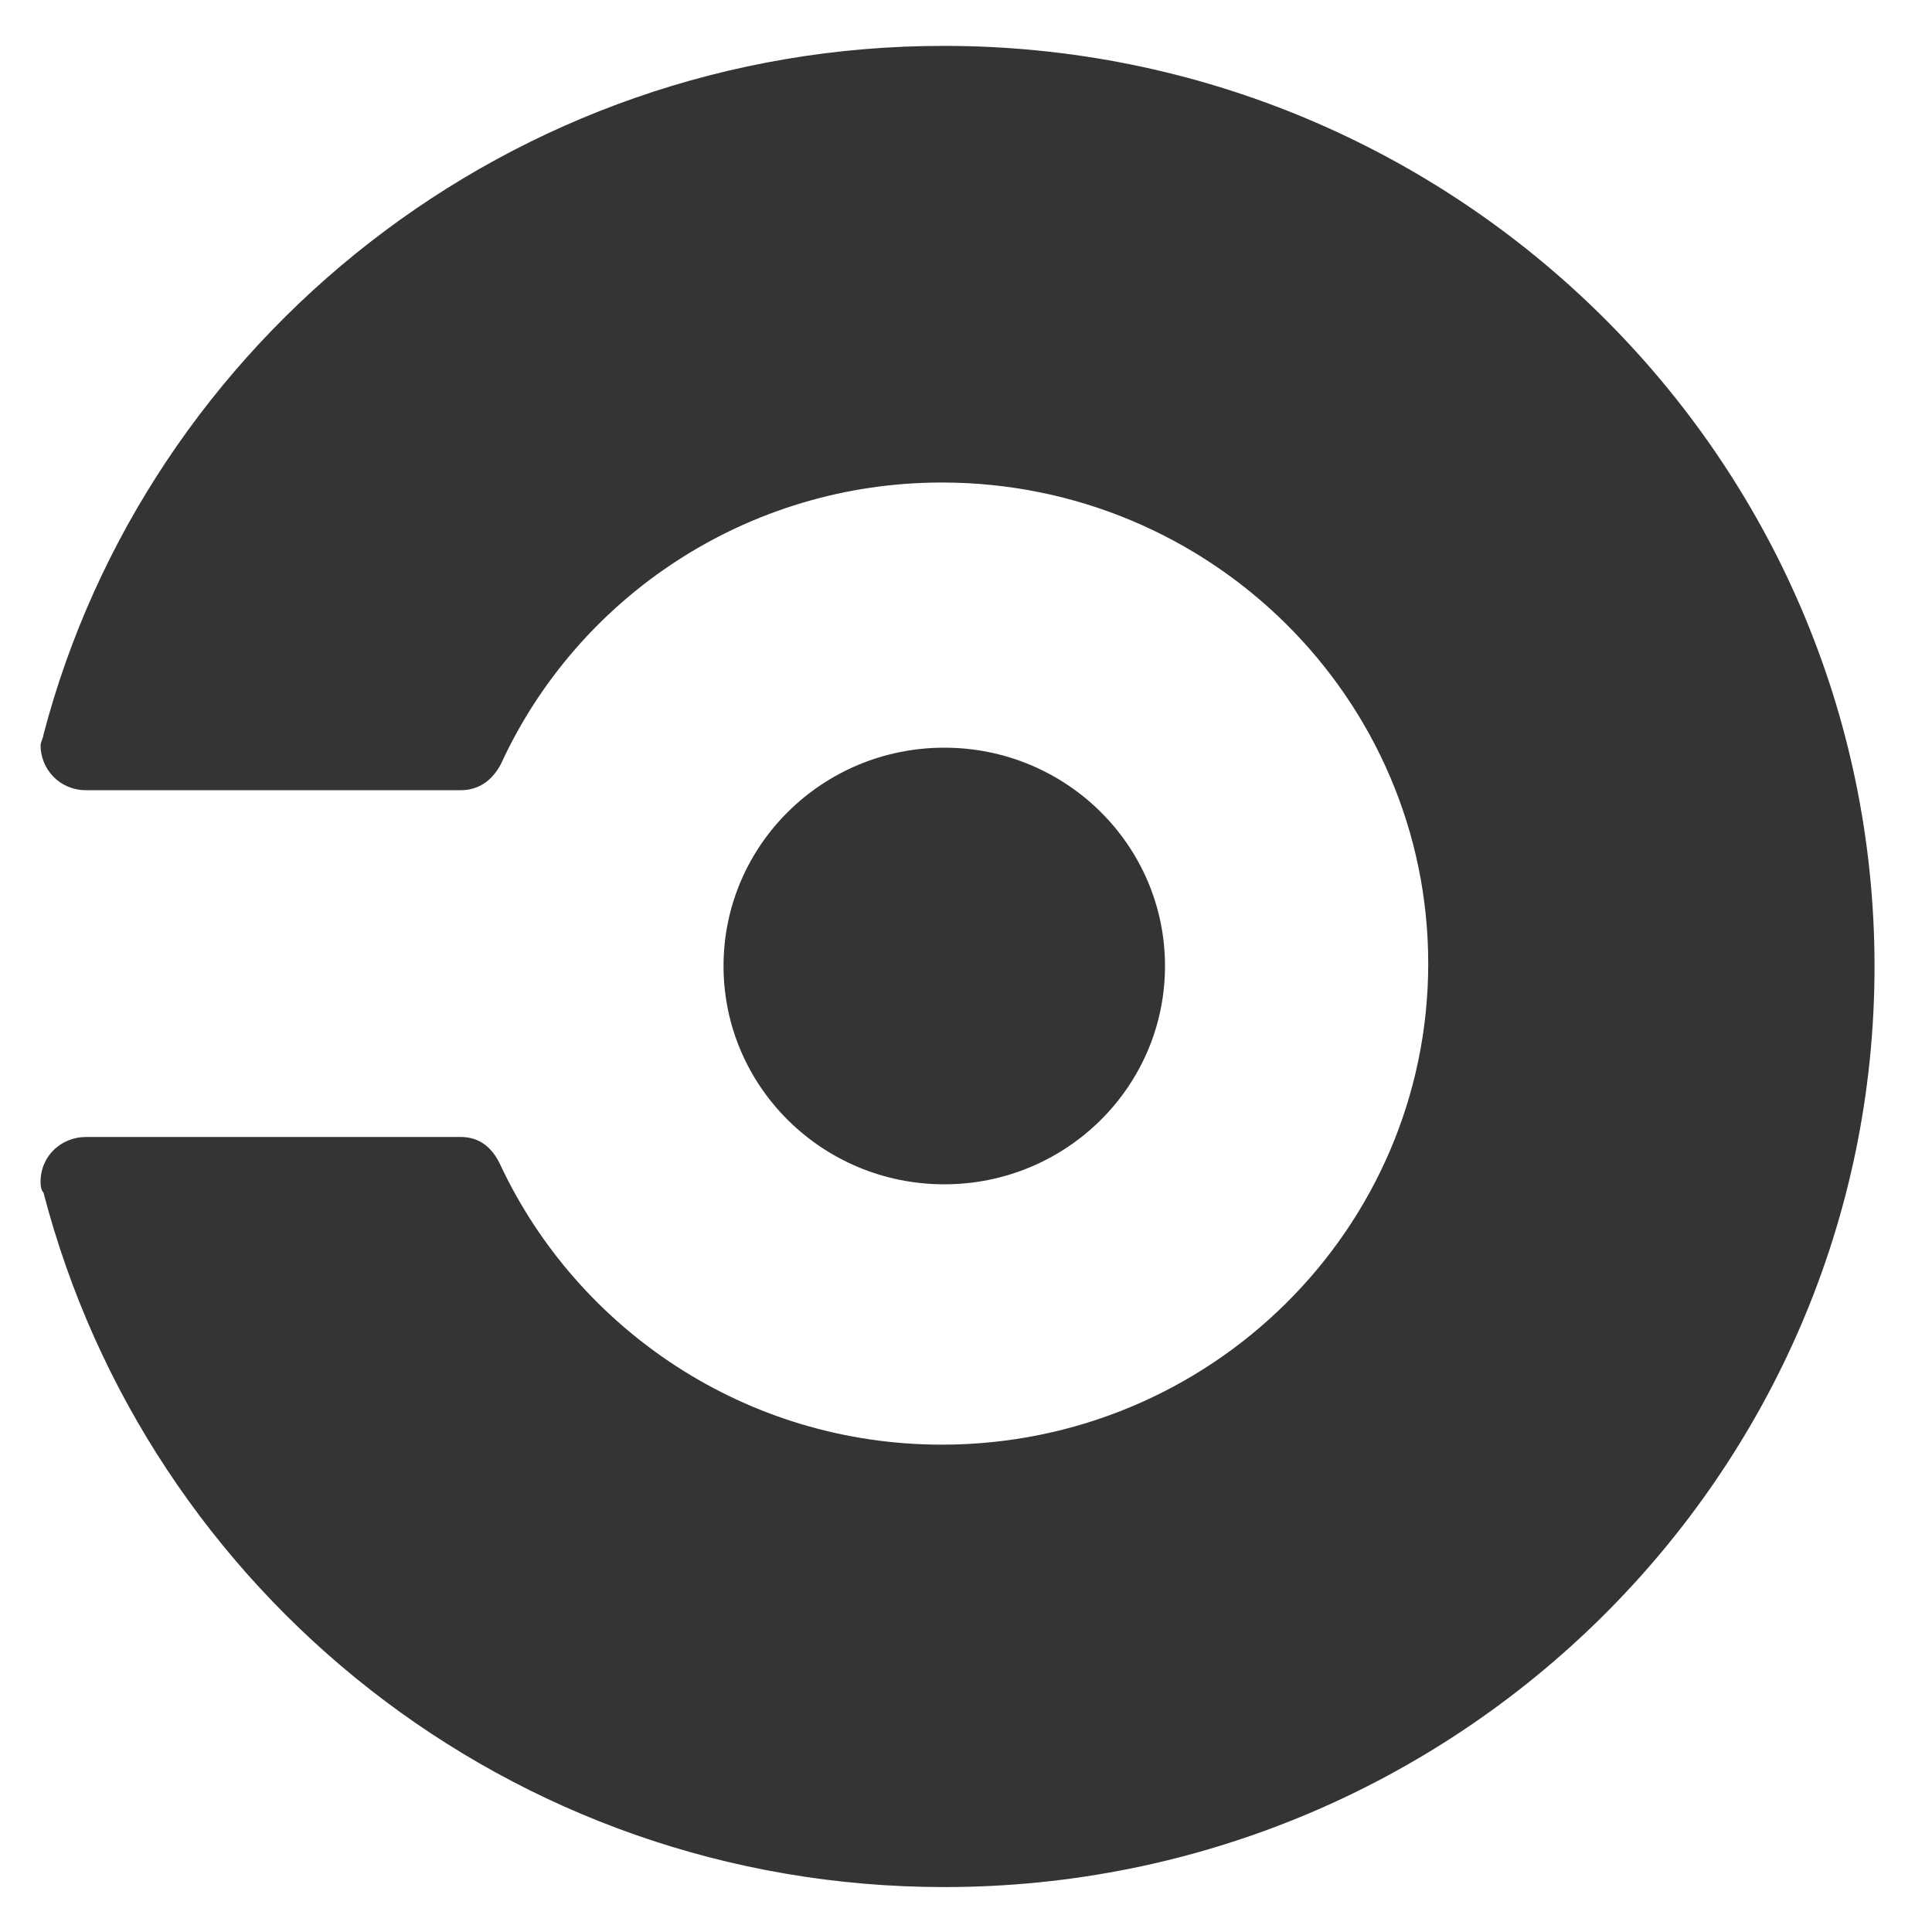
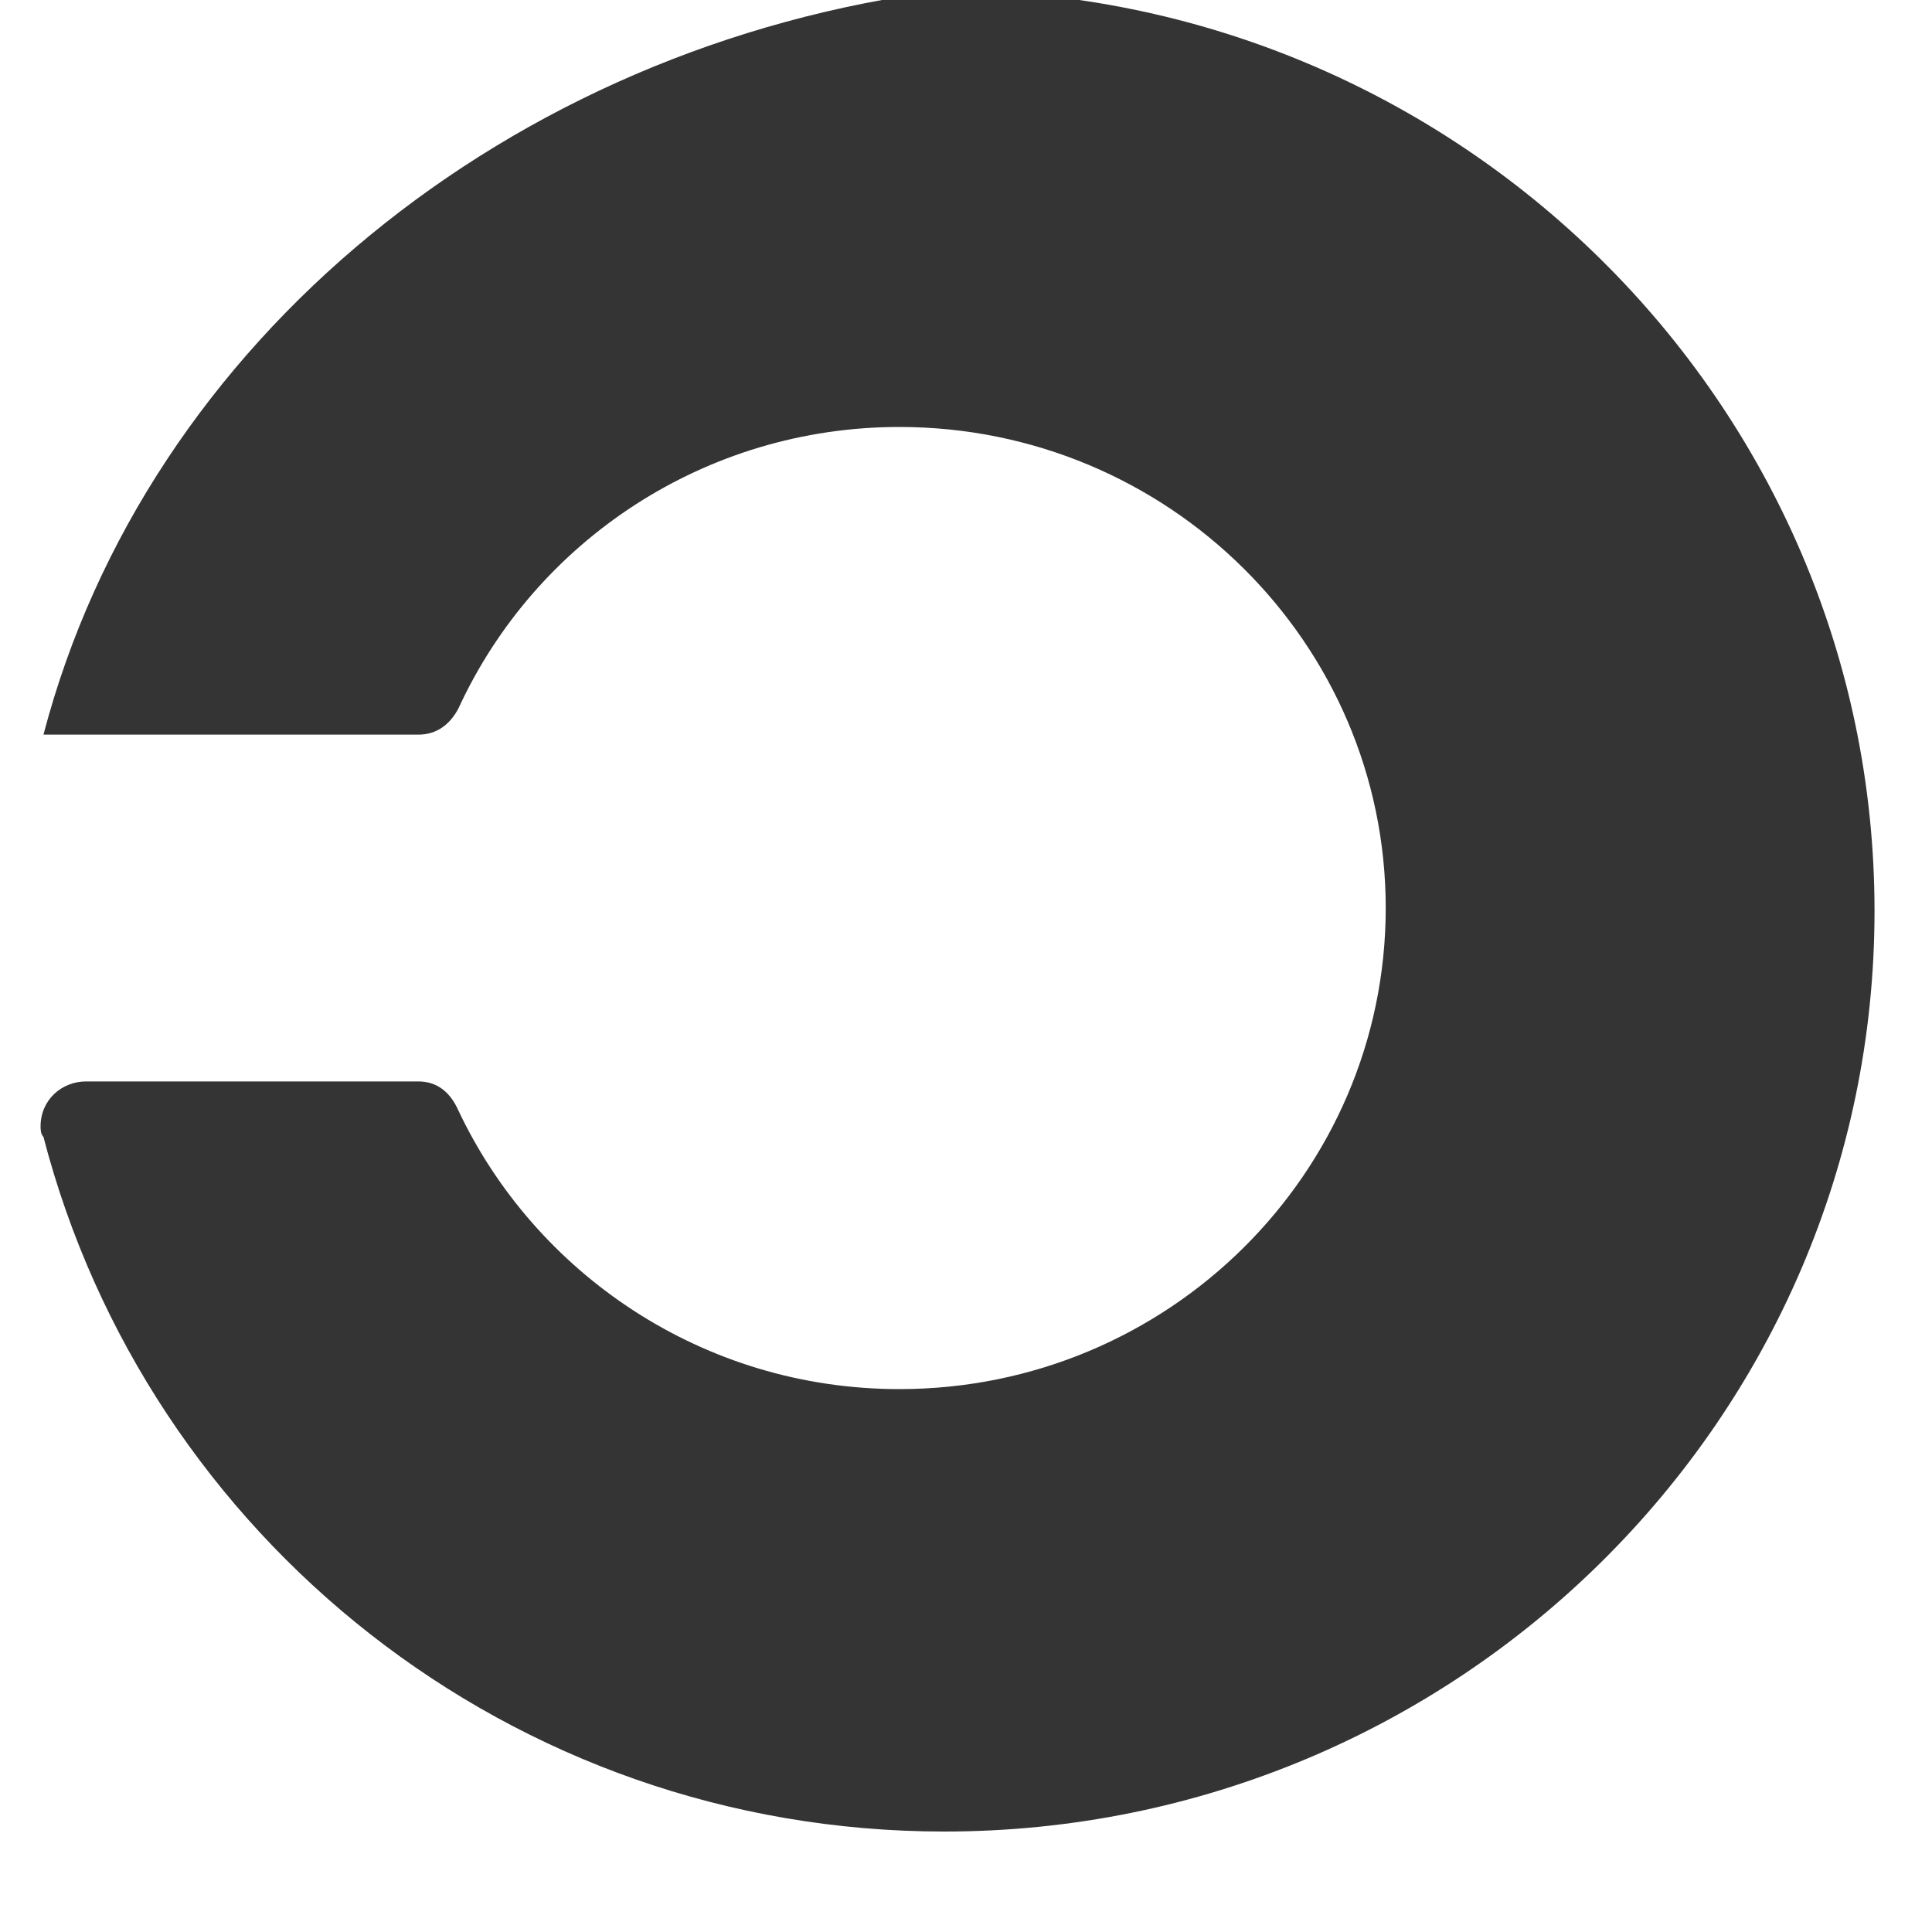
<svg xmlns="http://www.w3.org/2000/svg" id="Layer_1" data-name="Layer 1" viewBox="0 0 40 40">
  <defs>
    <style>      .cls-1 {        fill: #343434;        stroke-width: 0px;      }    </style>
  </defs>
-   <ellipse class="cls-1" cx="19.55" cy="20" rx="4.57" ry="4.52" />
-   <path class="cls-1" d="M.9,15.21c0,.05-.06.16-.06.22,0,.49.39.93.94.93h7.76c.39,0,.66-.22.83-.54,1.6-3.48,5.12-5.83,9.13-5.83,5.56,0,10.07,4.47,10.07,9.96s-4.51,9.96-10.07,9.96c-4.07,0-7.54-2.4-9.13-5.77-.17-.38-.44-.6-.83-.6H1.78c-.5,0-.94.38-.94.93,0,.05,0,.16.06.22,2.15,8.28,9.68,14.38,18.65,14.38,10.62,0,19.26-8.55,19.26-19.06,0-10.51-8.64-19.06-19.26-19.06C10.58.94,3.04,7.04.9,15.21Z" />
+   <path class="cls-1" d="M.9,15.21h7.76c.39,0,.66-.22.83-.54,1.6-3.48,5.12-5.83,9.13-5.83,5.56,0,10.07,4.47,10.07,9.96s-4.51,9.96-10.07,9.96c-4.07,0-7.54-2.4-9.13-5.77-.17-.38-.44-.6-.83-.6H1.78c-.5,0-.94.38-.94.93,0,.05,0,.16.06.22,2.15,8.28,9.68,14.38,18.65,14.38,10.62,0,19.26-8.55,19.26-19.06,0-10.51-8.64-19.06-19.26-19.06C10.58.94,3.04,7.04.9,15.21Z" />
</svg>